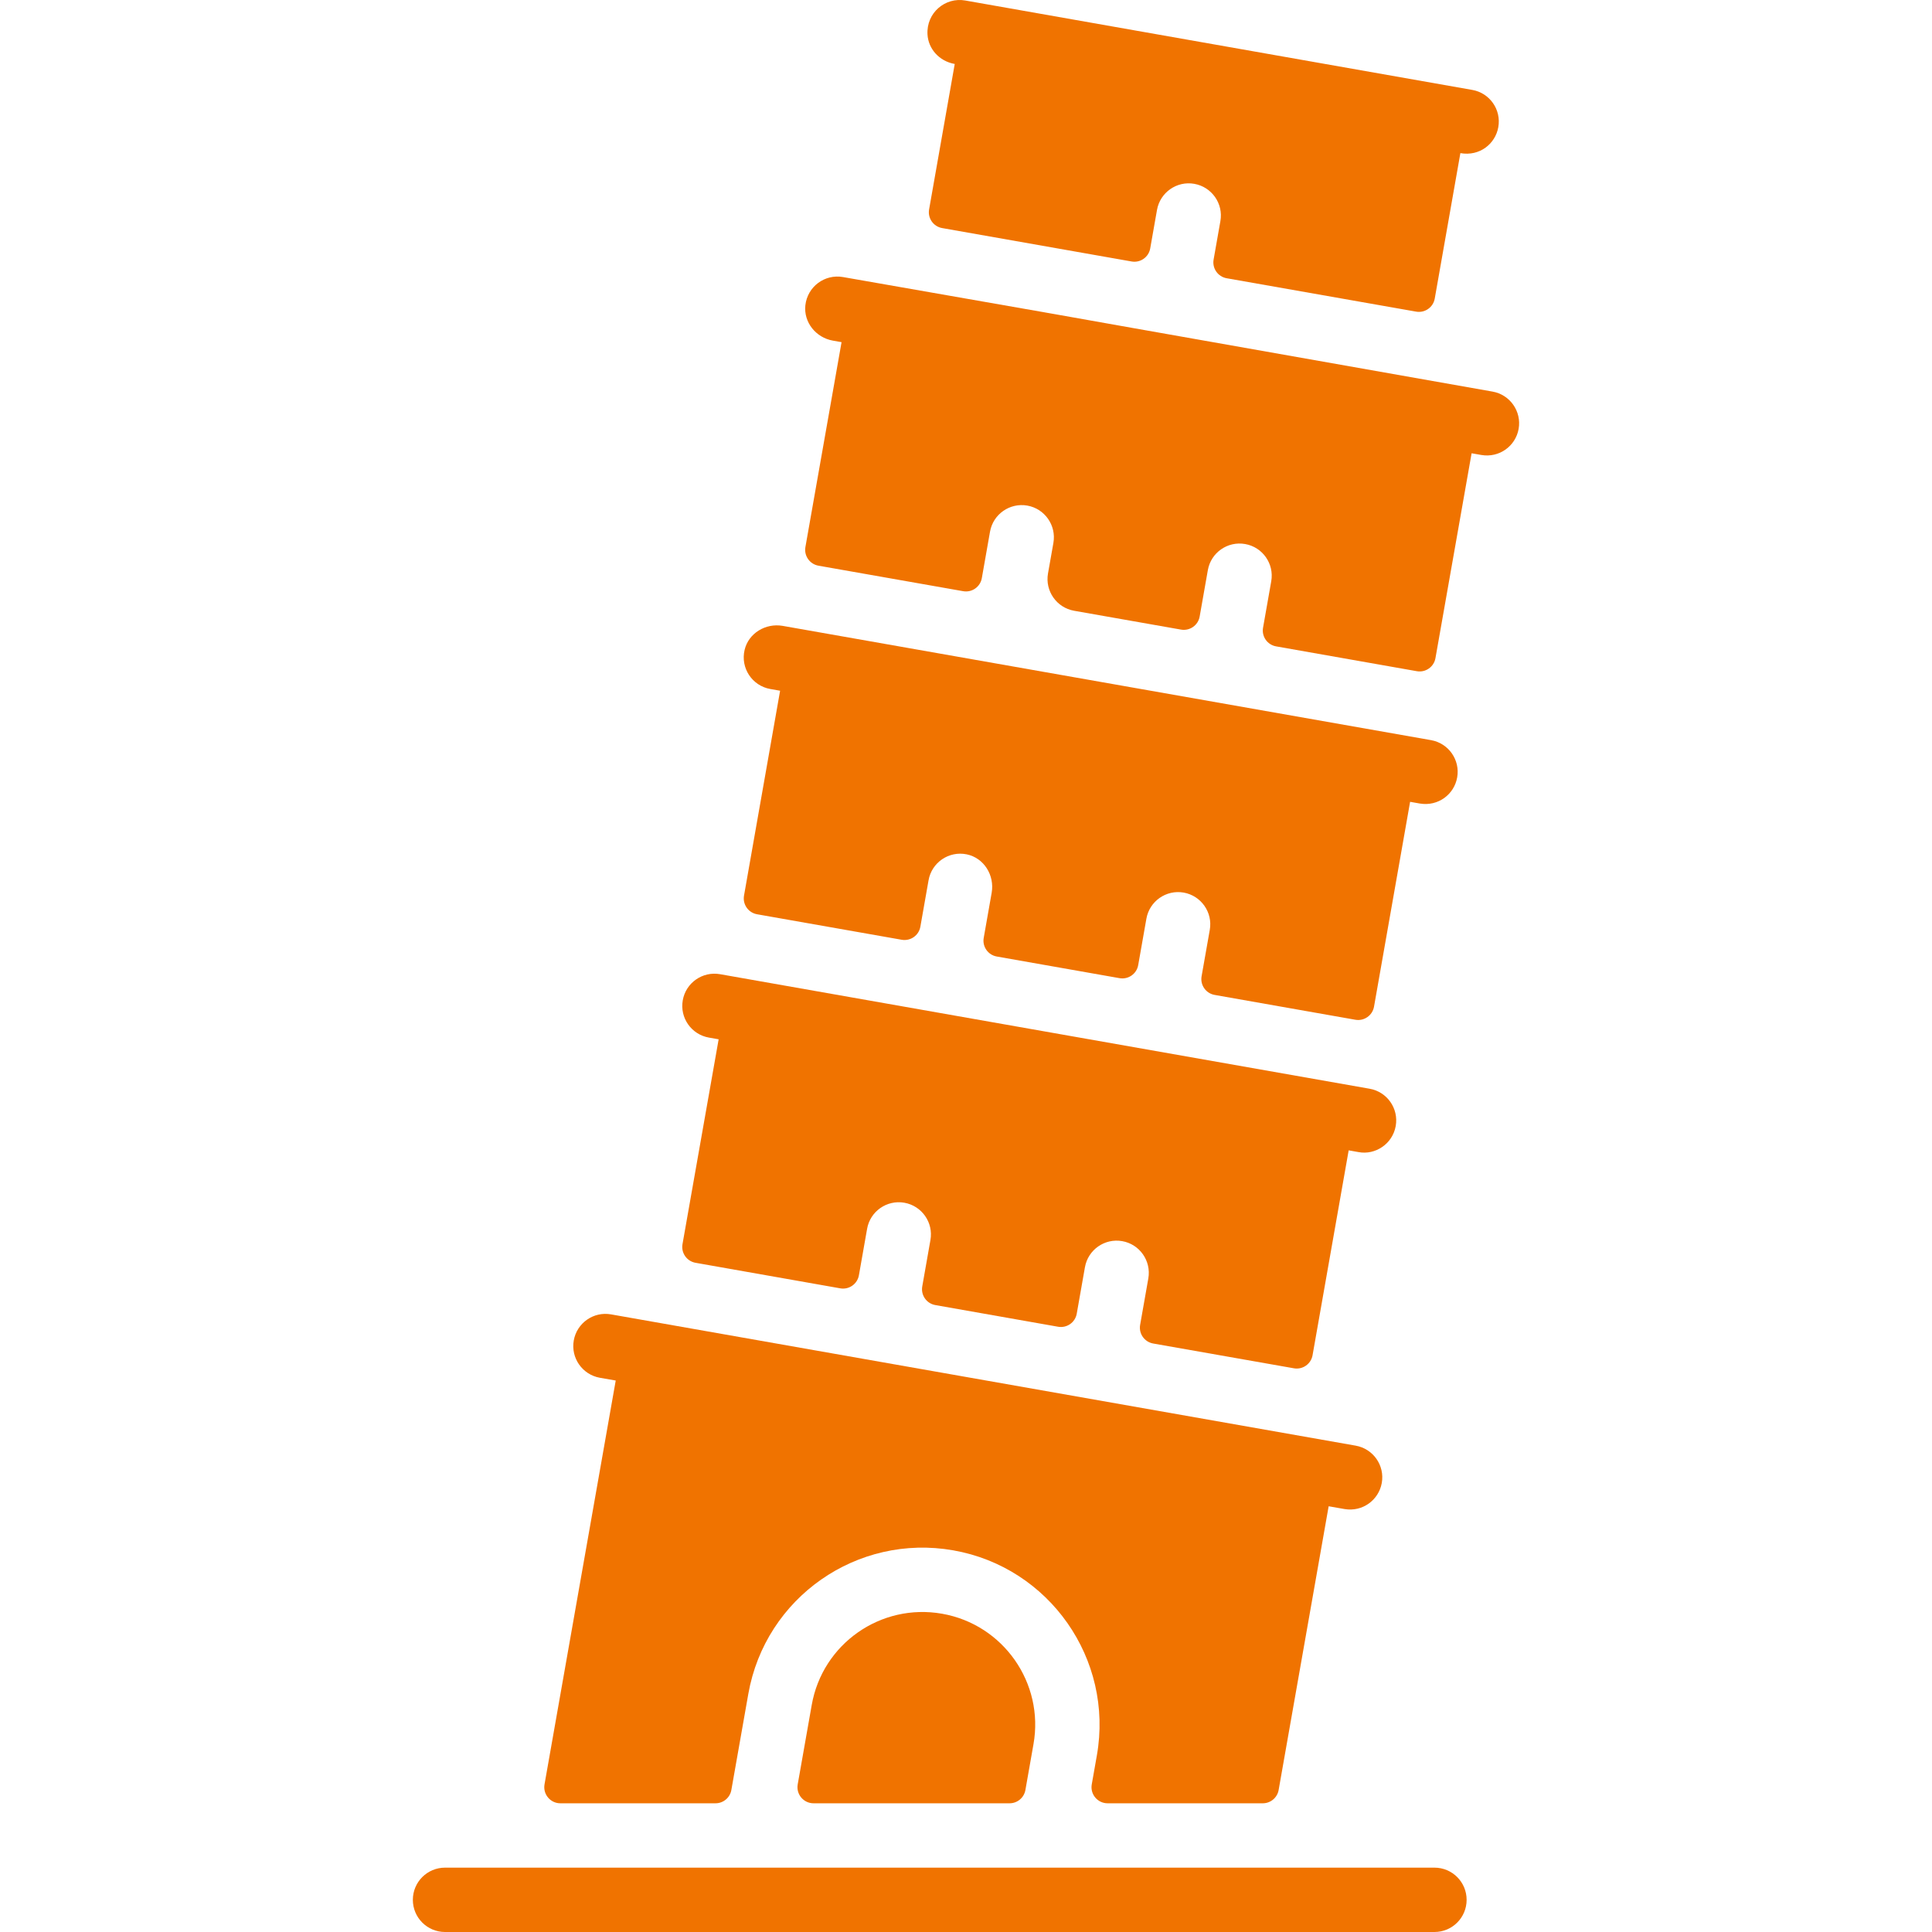
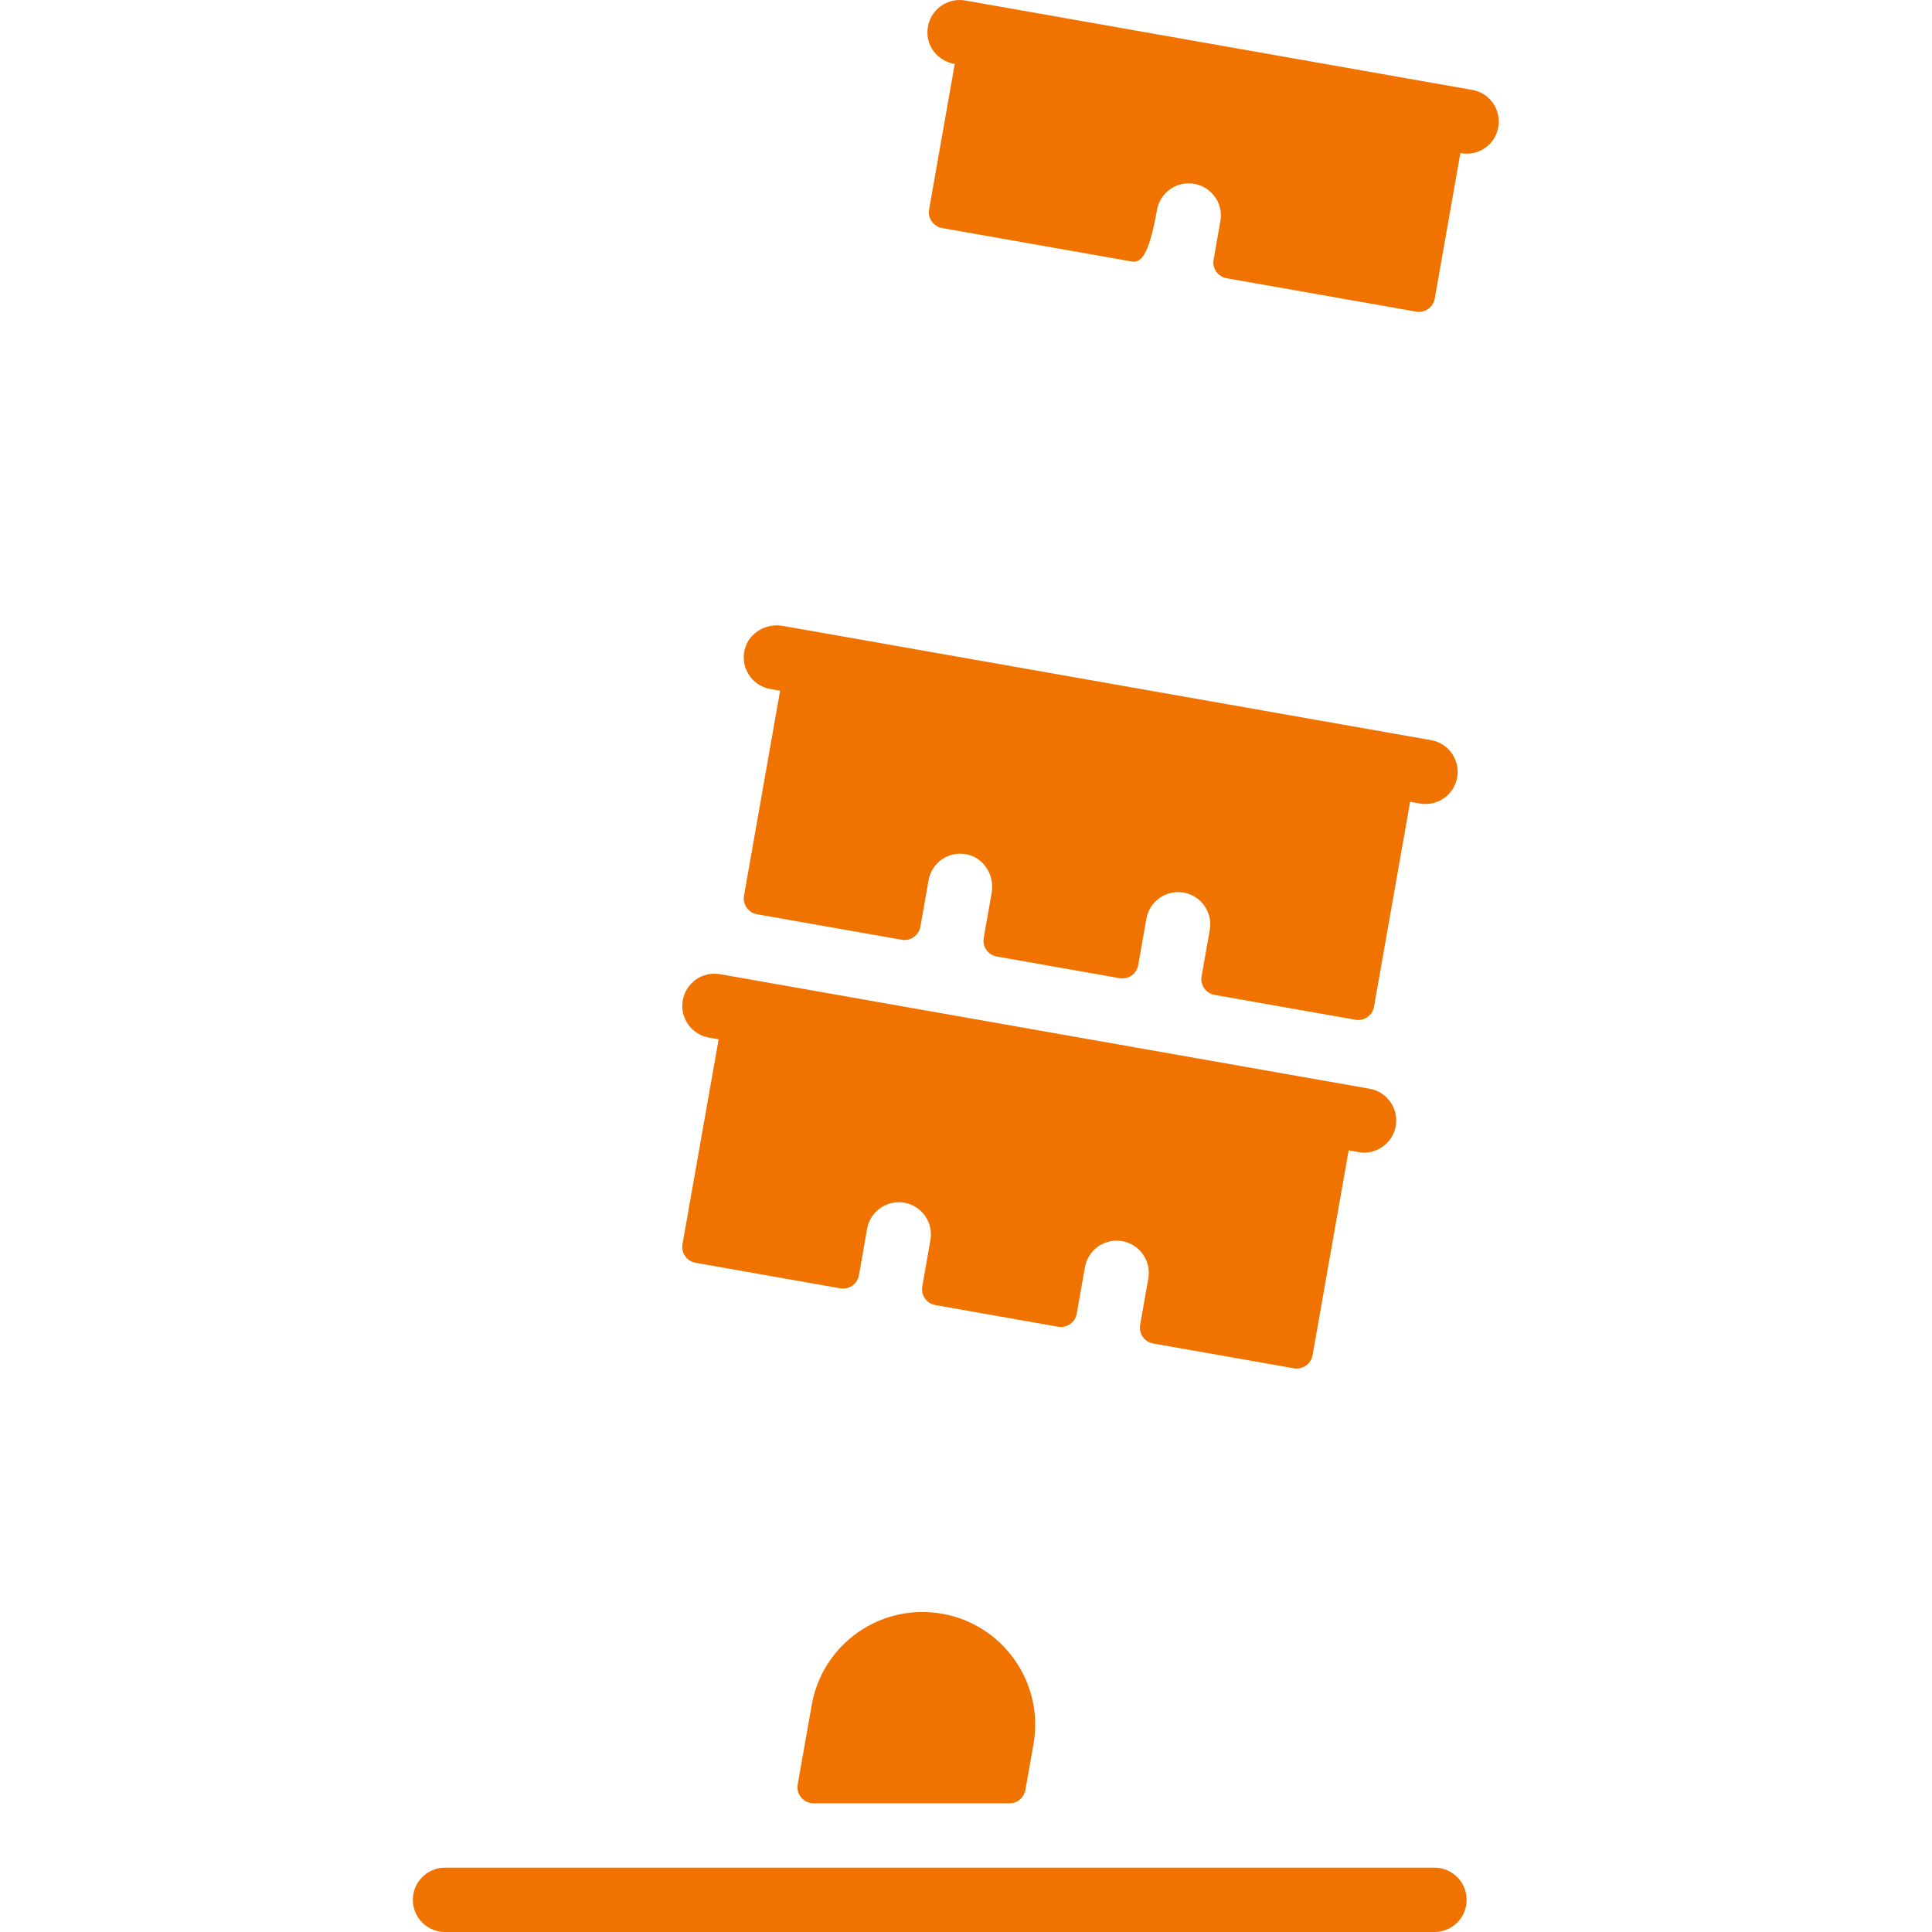
<svg xmlns="http://www.w3.org/2000/svg" width="100" height="100" viewBox="0 0 100 100" fill="none">
  <g clip-path="url(#clip0_1661_21521)">
-     <path d="M77.552 6.581C77.403 7.437 76.594 8.104 75.589 7.926L74.262 15.455C74.182 15.907 73.751 16.21 73.298 16.13L63.492 14.402C63.039 14.322 62.736 13.89 62.816 13.437L63.167 11.444C63.328 10.539 62.722 9.675 61.816 9.515C60.911 9.354 60.047 9.96 59.886 10.866L59.535 12.858C59.456 13.311 59.024 13.614 58.571 13.534L48.766 11.805C48.313 11.726 48.01 11.294 48.09 10.841L49.417 3.311C48.601 3.167 48.048 2.516 48.007 1.783C47.944 0.661 48.925 -0.157 49.961 0.026L76.204 4.654C77.109 4.812 77.713 5.676 77.552 6.581Z" fill="#F07300" />
+     <path d="M77.552 6.581C77.403 7.437 76.594 8.104 75.589 7.926L74.262 15.455C74.182 15.907 73.751 16.21 73.298 16.13L63.492 14.402C63.039 14.322 62.736 13.89 62.816 13.437L63.167 11.444C63.328 10.539 62.722 9.675 61.816 9.515C60.911 9.354 60.047 9.96 59.886 10.866C59.456 13.311 59.024 13.614 58.571 13.534L48.766 11.805C48.313 11.726 48.01 11.294 48.09 10.841L49.417 3.311C48.601 3.167 48.048 2.516 48.007 1.783C47.944 0.661 48.925 -0.157 49.961 0.026L76.204 4.654C77.109 4.812 77.713 5.676 77.552 6.581Z" fill="#F07300" />
    <path d="M72.242 58.283C72.08 59.208 71.185 59.798 70.315 59.632L69.807 59.542L67.938 70.147C67.858 70.6 67.427 70.903 66.974 70.823L59.689 69.54C59.236 69.46 58.933 69.028 59.013 68.575L59.437 66.171C59.595 65.265 58.992 64.401 58.086 64.241C57.18 64.081 56.316 64.686 56.156 65.592L55.732 67.996C55.653 68.449 55.22 68.752 54.767 68.672L48.411 67.55C47.958 67.47 47.656 67.038 47.736 66.585L48.159 64.183C48.32 63.277 47.714 62.413 46.808 62.253C45.905 62.093 45.039 62.698 44.881 63.604L44.457 66.008C44.377 66.461 43.945 66.764 43.492 66.684L36.002 65.362C35.548 65.282 35.246 64.85 35.326 64.397L37.197 53.794L36.691 53.705C35.785 53.545 35.179 52.681 35.34 51.775C35.498 50.87 36.362 50.264 37.27 50.424L70.891 56.353C71.797 56.511 72.403 57.375 72.242 58.283Z" fill="#F07300" />
    <path d="M73.493 41.591C74.44 41.749 75.27 41.115 75.423 40.24C75.584 39.334 74.978 38.47 74.072 38.31C72.565 38.044 56.377 35.191 47.014 33.541L40.507 32.394C39.632 32.244 38.75 32.769 38.542 33.633C38.316 34.575 38.933 35.498 39.872 35.663L40.378 35.752L38.51 46.357C38.43 46.81 38.732 47.242 39.185 47.322L46.674 48.642C47.127 48.721 47.558 48.419 47.638 47.966L48.062 45.563C48.223 44.642 49.114 44.032 50.038 44.221C50.932 44.405 51.487 45.309 51.329 46.208L50.917 48.545C50.837 48.998 51.14 49.43 51.593 49.509L57.949 50.63C58.402 50.709 58.833 50.407 58.913 49.954L59.337 47.551C59.497 46.646 60.361 46.04 61.267 46.2C62.172 46.361 62.778 47.225 62.618 48.13L62.194 50.532C62.114 50.986 62.417 51.417 62.87 51.497L70.154 52.782C70.607 52.862 71.039 52.559 71.119 52.106L72.987 41.502L73.493 41.591Z" fill="#F07300" />
-     <path d="M78.604 22.199C78.448 23.086 77.605 23.708 76.676 23.55L76.17 23.461L74.299 34.065C74.22 34.518 73.788 34.821 73.335 34.741L66.05 33.456C65.597 33.376 65.295 32.944 65.375 32.492L65.799 30.087C65.959 29.181 65.353 28.317 64.448 28.159C63.542 27.999 62.678 28.602 62.518 29.51L62.094 31.913C62.014 32.365 61.582 32.668 61.129 32.588L55.595 31.613C54.69 31.453 54.085 30.589 54.244 29.683L54.524 28.099C54.682 27.193 54.078 26.329 53.173 26.169C52.267 26.011 51.403 26.614 51.243 27.52L50.819 29.925C50.739 30.377 50.307 30.68 49.854 30.6L42.364 29.28C41.911 29.2 41.608 28.768 41.688 28.315L43.559 17.71L43.106 17.63C42.233 17.476 41.588 16.681 41.686 15.8C41.794 14.835 42.688 14.175 43.632 14.34C51.404 15.703 53.414 16.053 54.061 16.166L54.064 16.167C54.262 16.201 54.331 16.213 54.4 16.226C54.438 16.232 54.475 16.239 54.532 16.249C55.062 16.344 57.311 16.747 77.255 20.269C78.16 20.429 78.764 21.294 78.604 22.199Z" fill="#F07300" />
    <path d="M74.247 100C75.167 100 75.912 99.255 75.912 98.335C75.912 97.414 75.167 96.669 74.247 96.669H23.035C22.114 96.669 21.369 97.414 21.369 98.335C21.369 99.255 22.114 100 23.035 100H74.247Z" fill="#F07300" />
-     <path d="M71.521 76.757C71.364 77.641 70.525 78.267 69.592 78.108L68.771 77.964L66.182 92.65C66.112 93.048 65.766 93.338 65.362 93.338H57.329C56.811 93.338 56.419 92.871 56.509 92.361L56.774 90.856C57.651 85.883 54.318 81.122 49.344 80.246C44.369 79.368 39.614 82.681 38.733 87.675L37.855 92.65C37.785 93.048 37.439 93.338 37.035 93.338H29.004C28.487 93.338 28.095 92.871 28.184 92.361L31.87 71.456L31.049 71.313C30.144 71.152 29.538 70.288 29.698 69.383C29.859 68.477 30.72 67.871 31.628 68.032L70.171 74.827C71.076 74.987 71.682 75.851 71.521 76.757Z" fill="#F07300" />
    <path d="M53.075 92.65L53.493 90.278C54.053 87.114 51.932 84.085 48.765 83.527C45.591 82.966 42.569 85.082 42.014 88.254L41.289 92.361C41.2 92.871 41.592 93.338 42.109 93.338H52.255C52.659 93.338 53.005 93.048 53.075 92.65Z" fill="#F07300" />
  </g>
  <defs>
    <clipPath id="clip0_1661_21521">
      <rect width="100" height="100" fill="white" />
    </clipPath>
  </defs>
</svg>